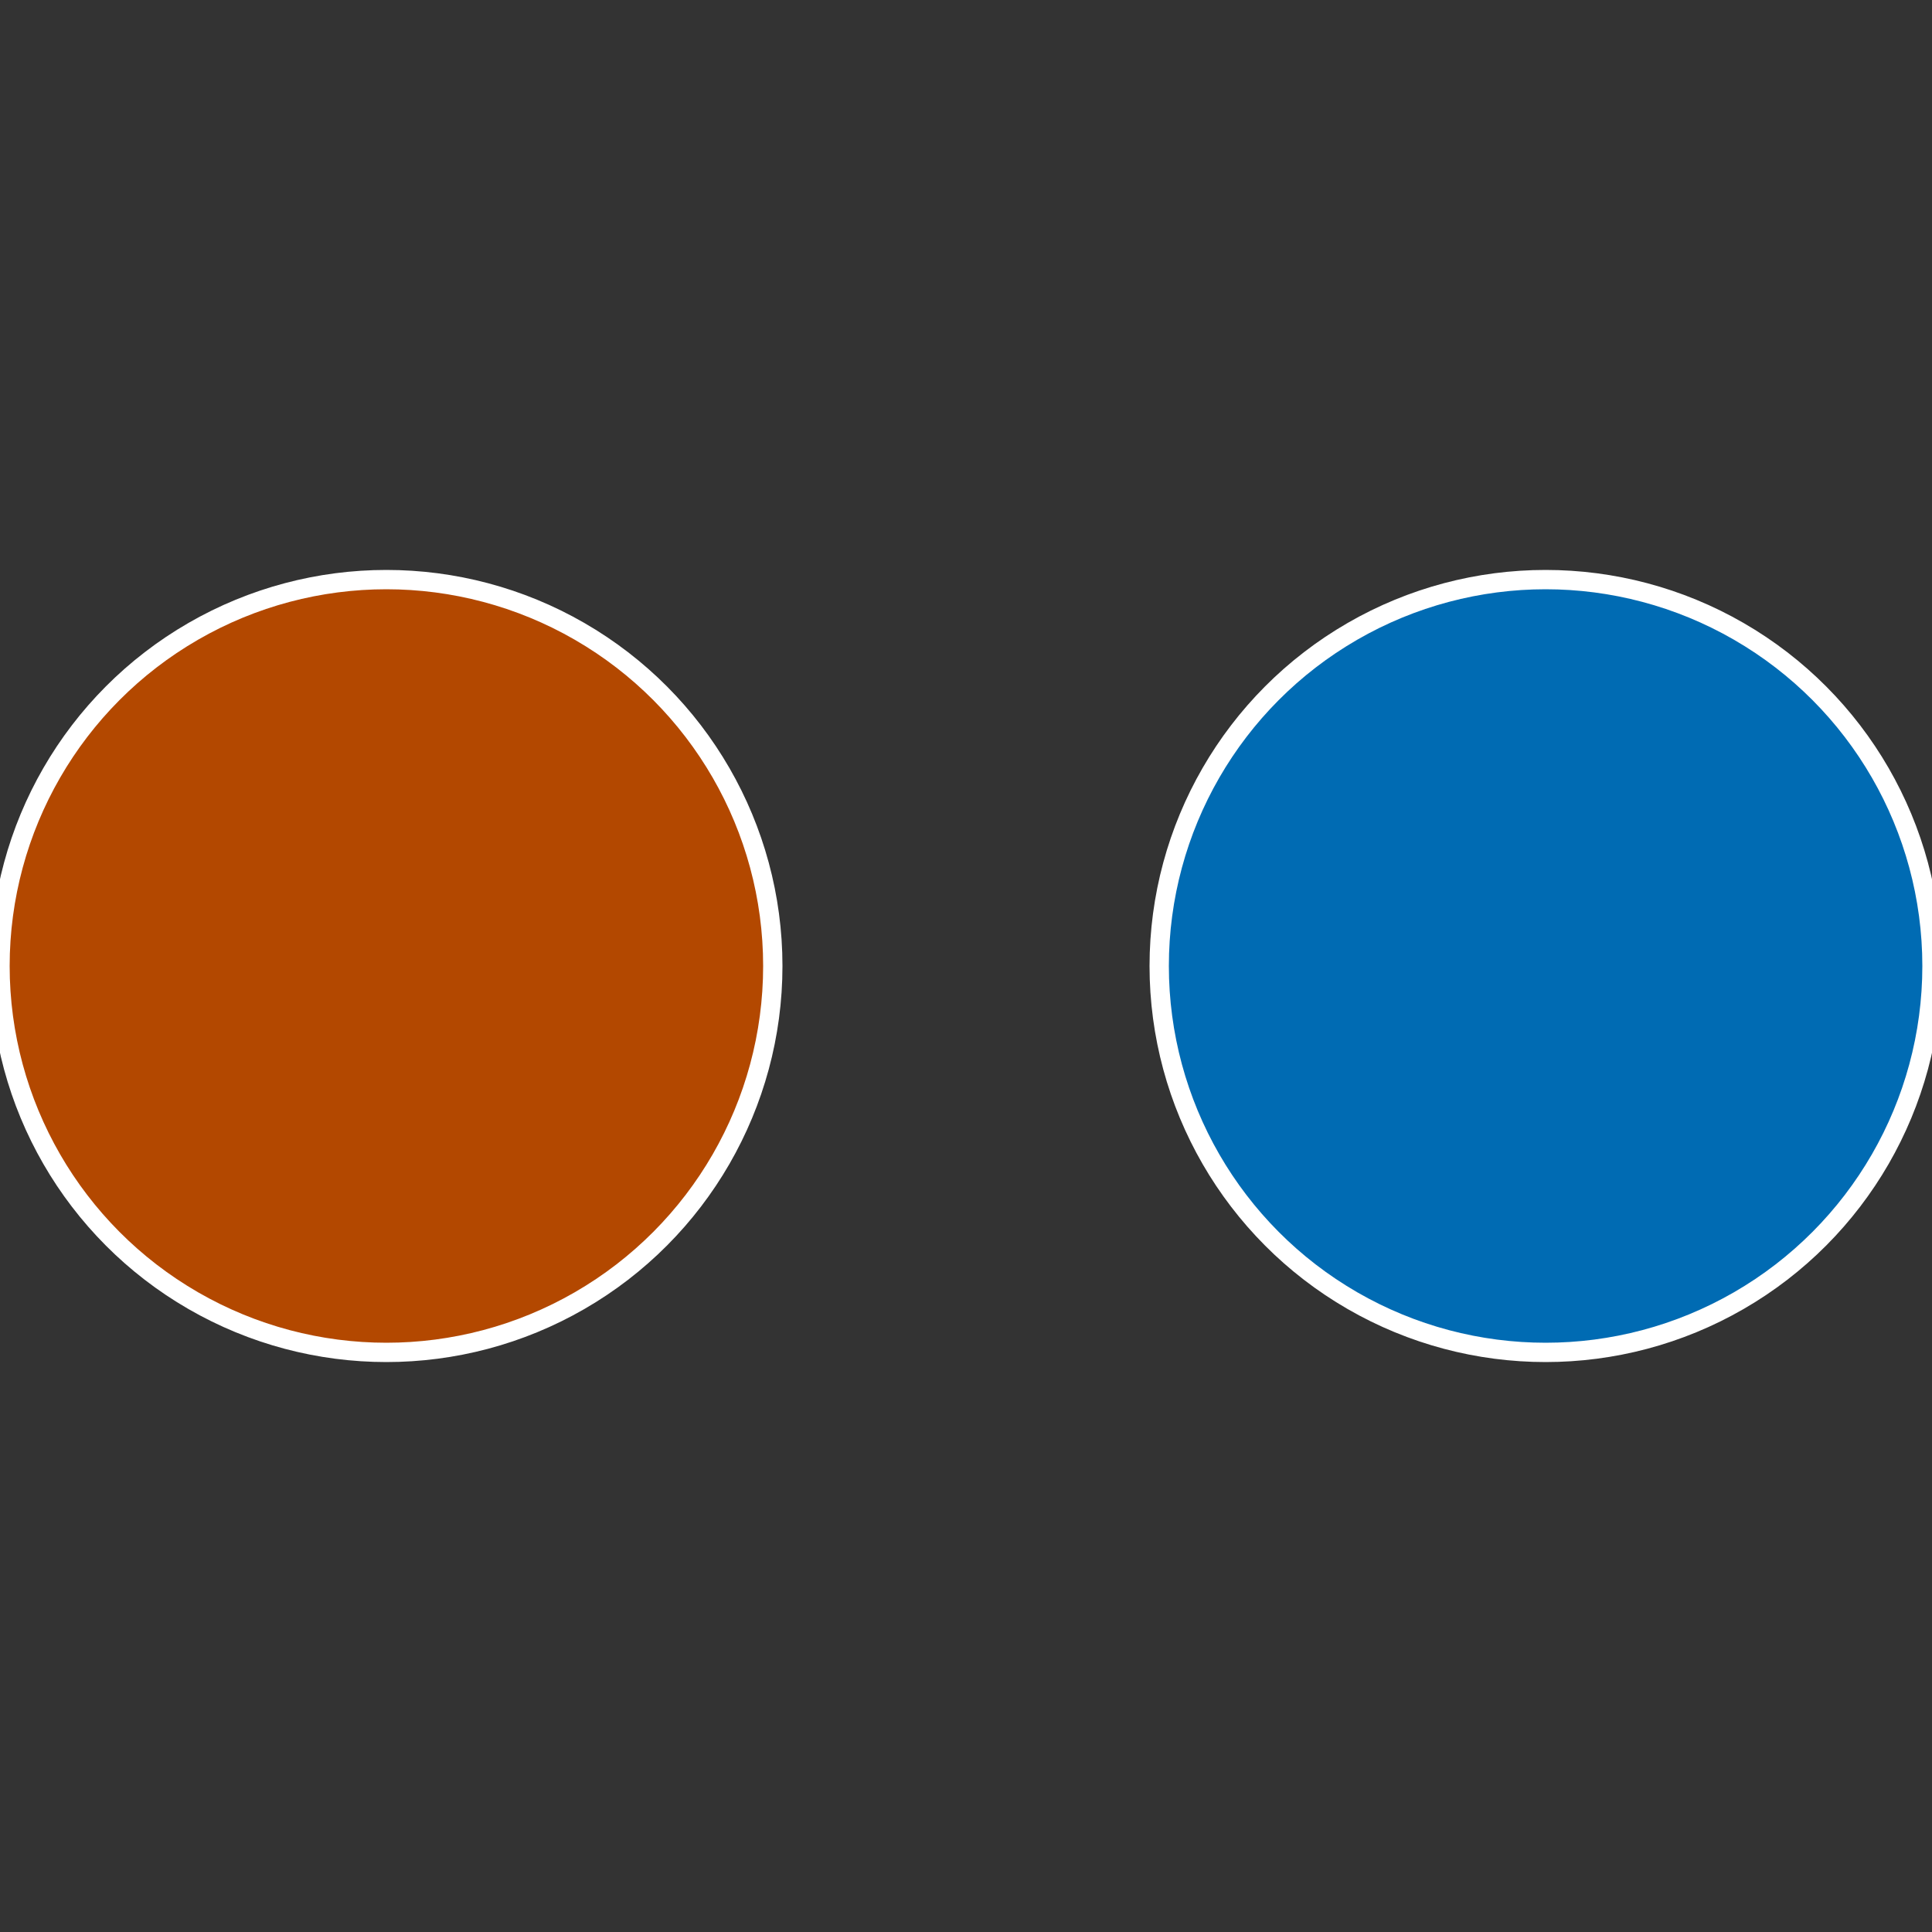
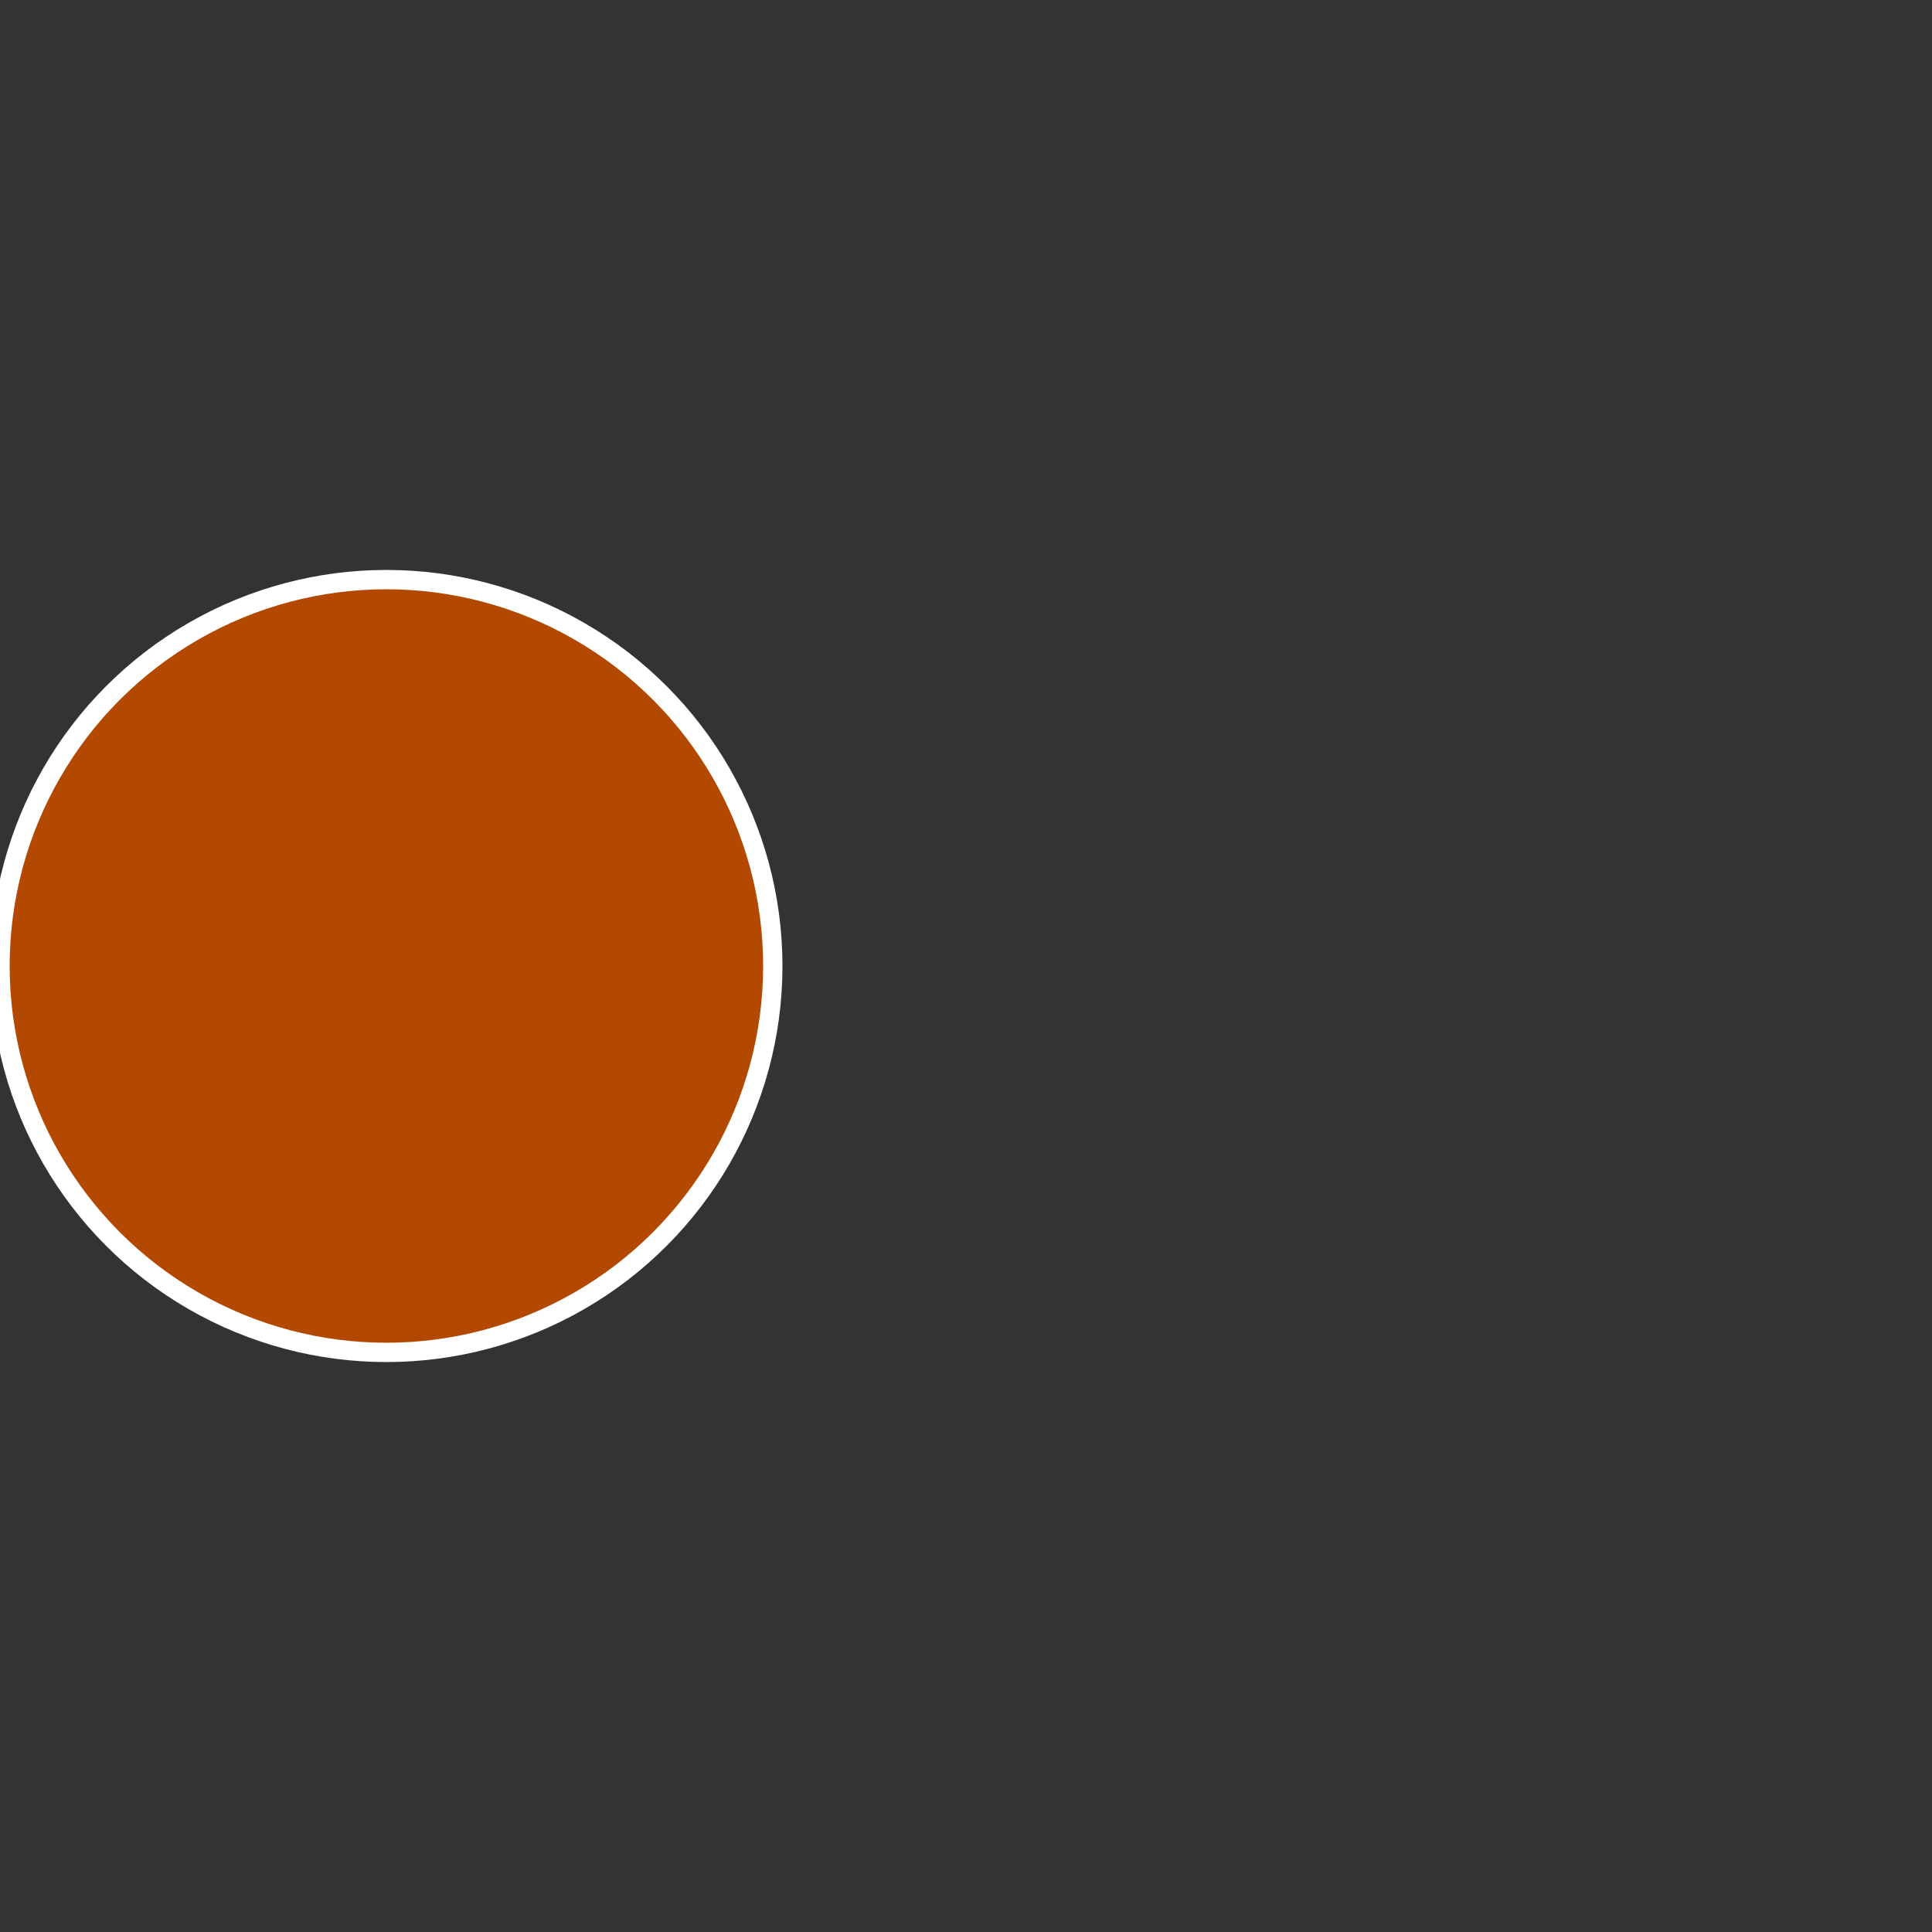
<svg xmlns="http://www.w3.org/2000/svg" width="500" height="500" viewBox="-1 -1 2 2">
  <rect x="-1" y="-1" width="2" height="2" fill="#333333" stroke="none" />
-   <circle cx="0.6" cy="0" r="0.4" fill="#006bb3" stroke="#fff" stroke-width="1%" />
  <circle cx="-0.6" cy="7.3478807948841E-17" r="0.4" fill="#b34800" stroke="#fff" stroke-width="1%" />
</svg>